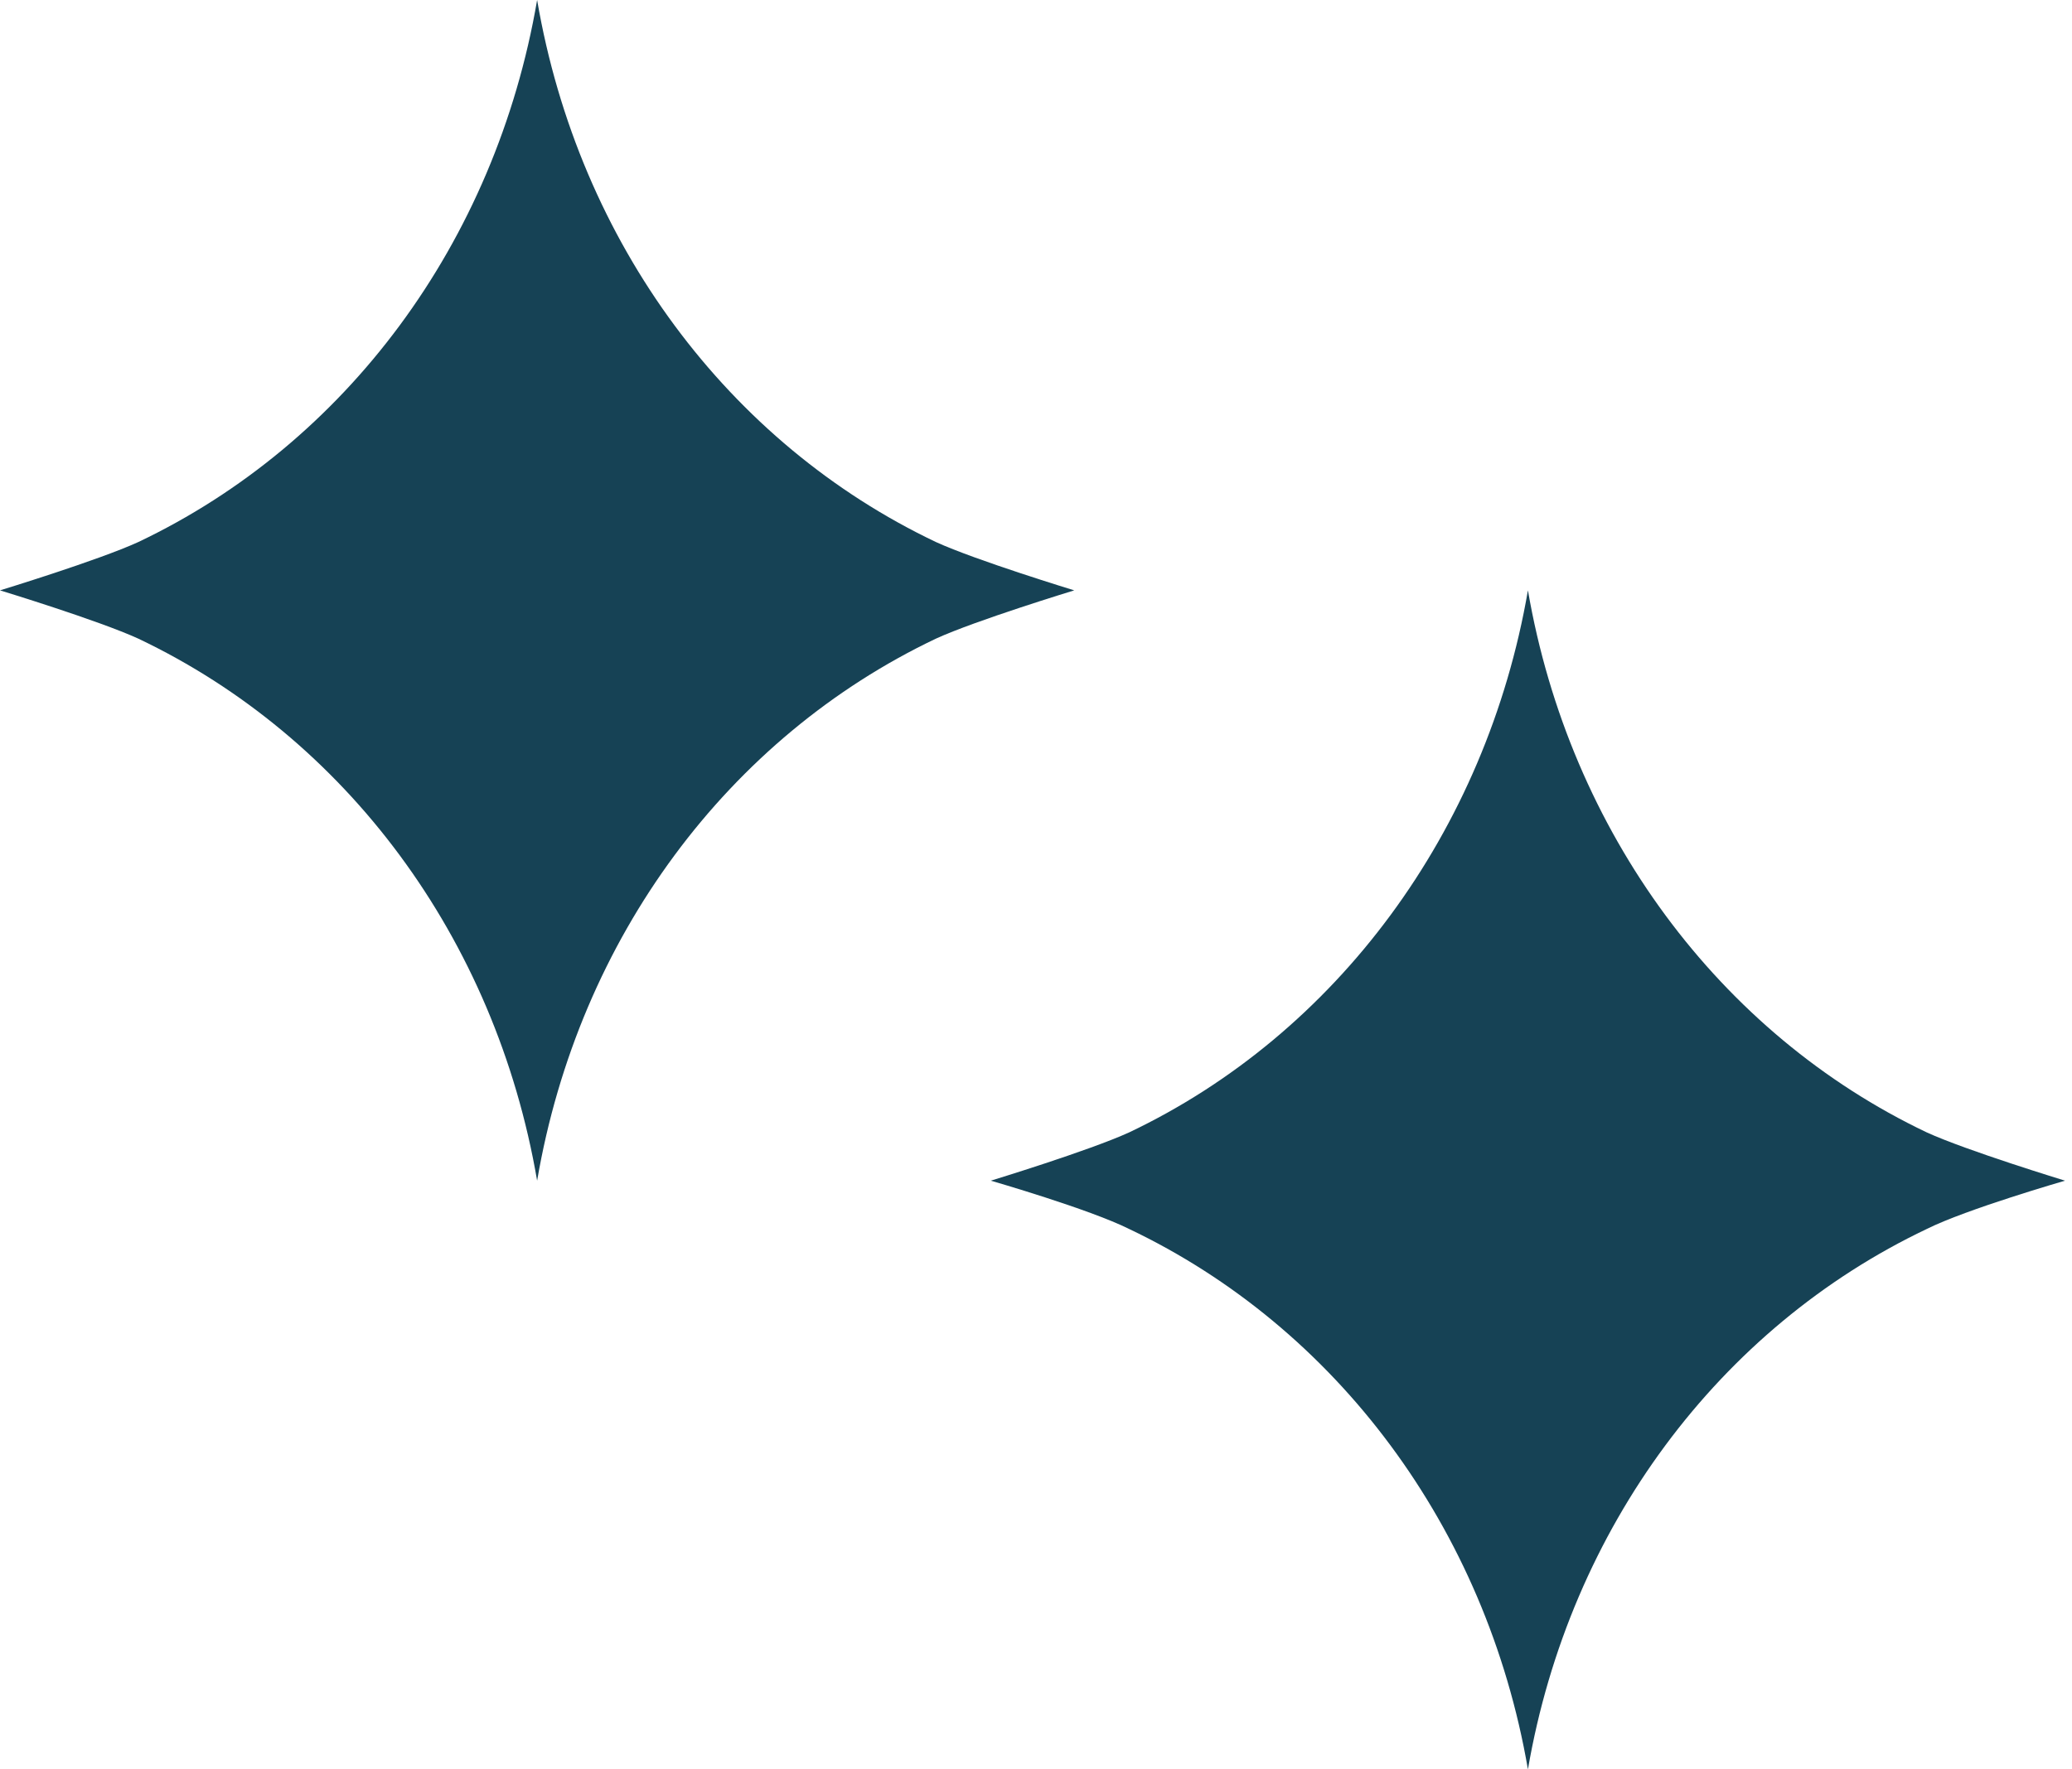
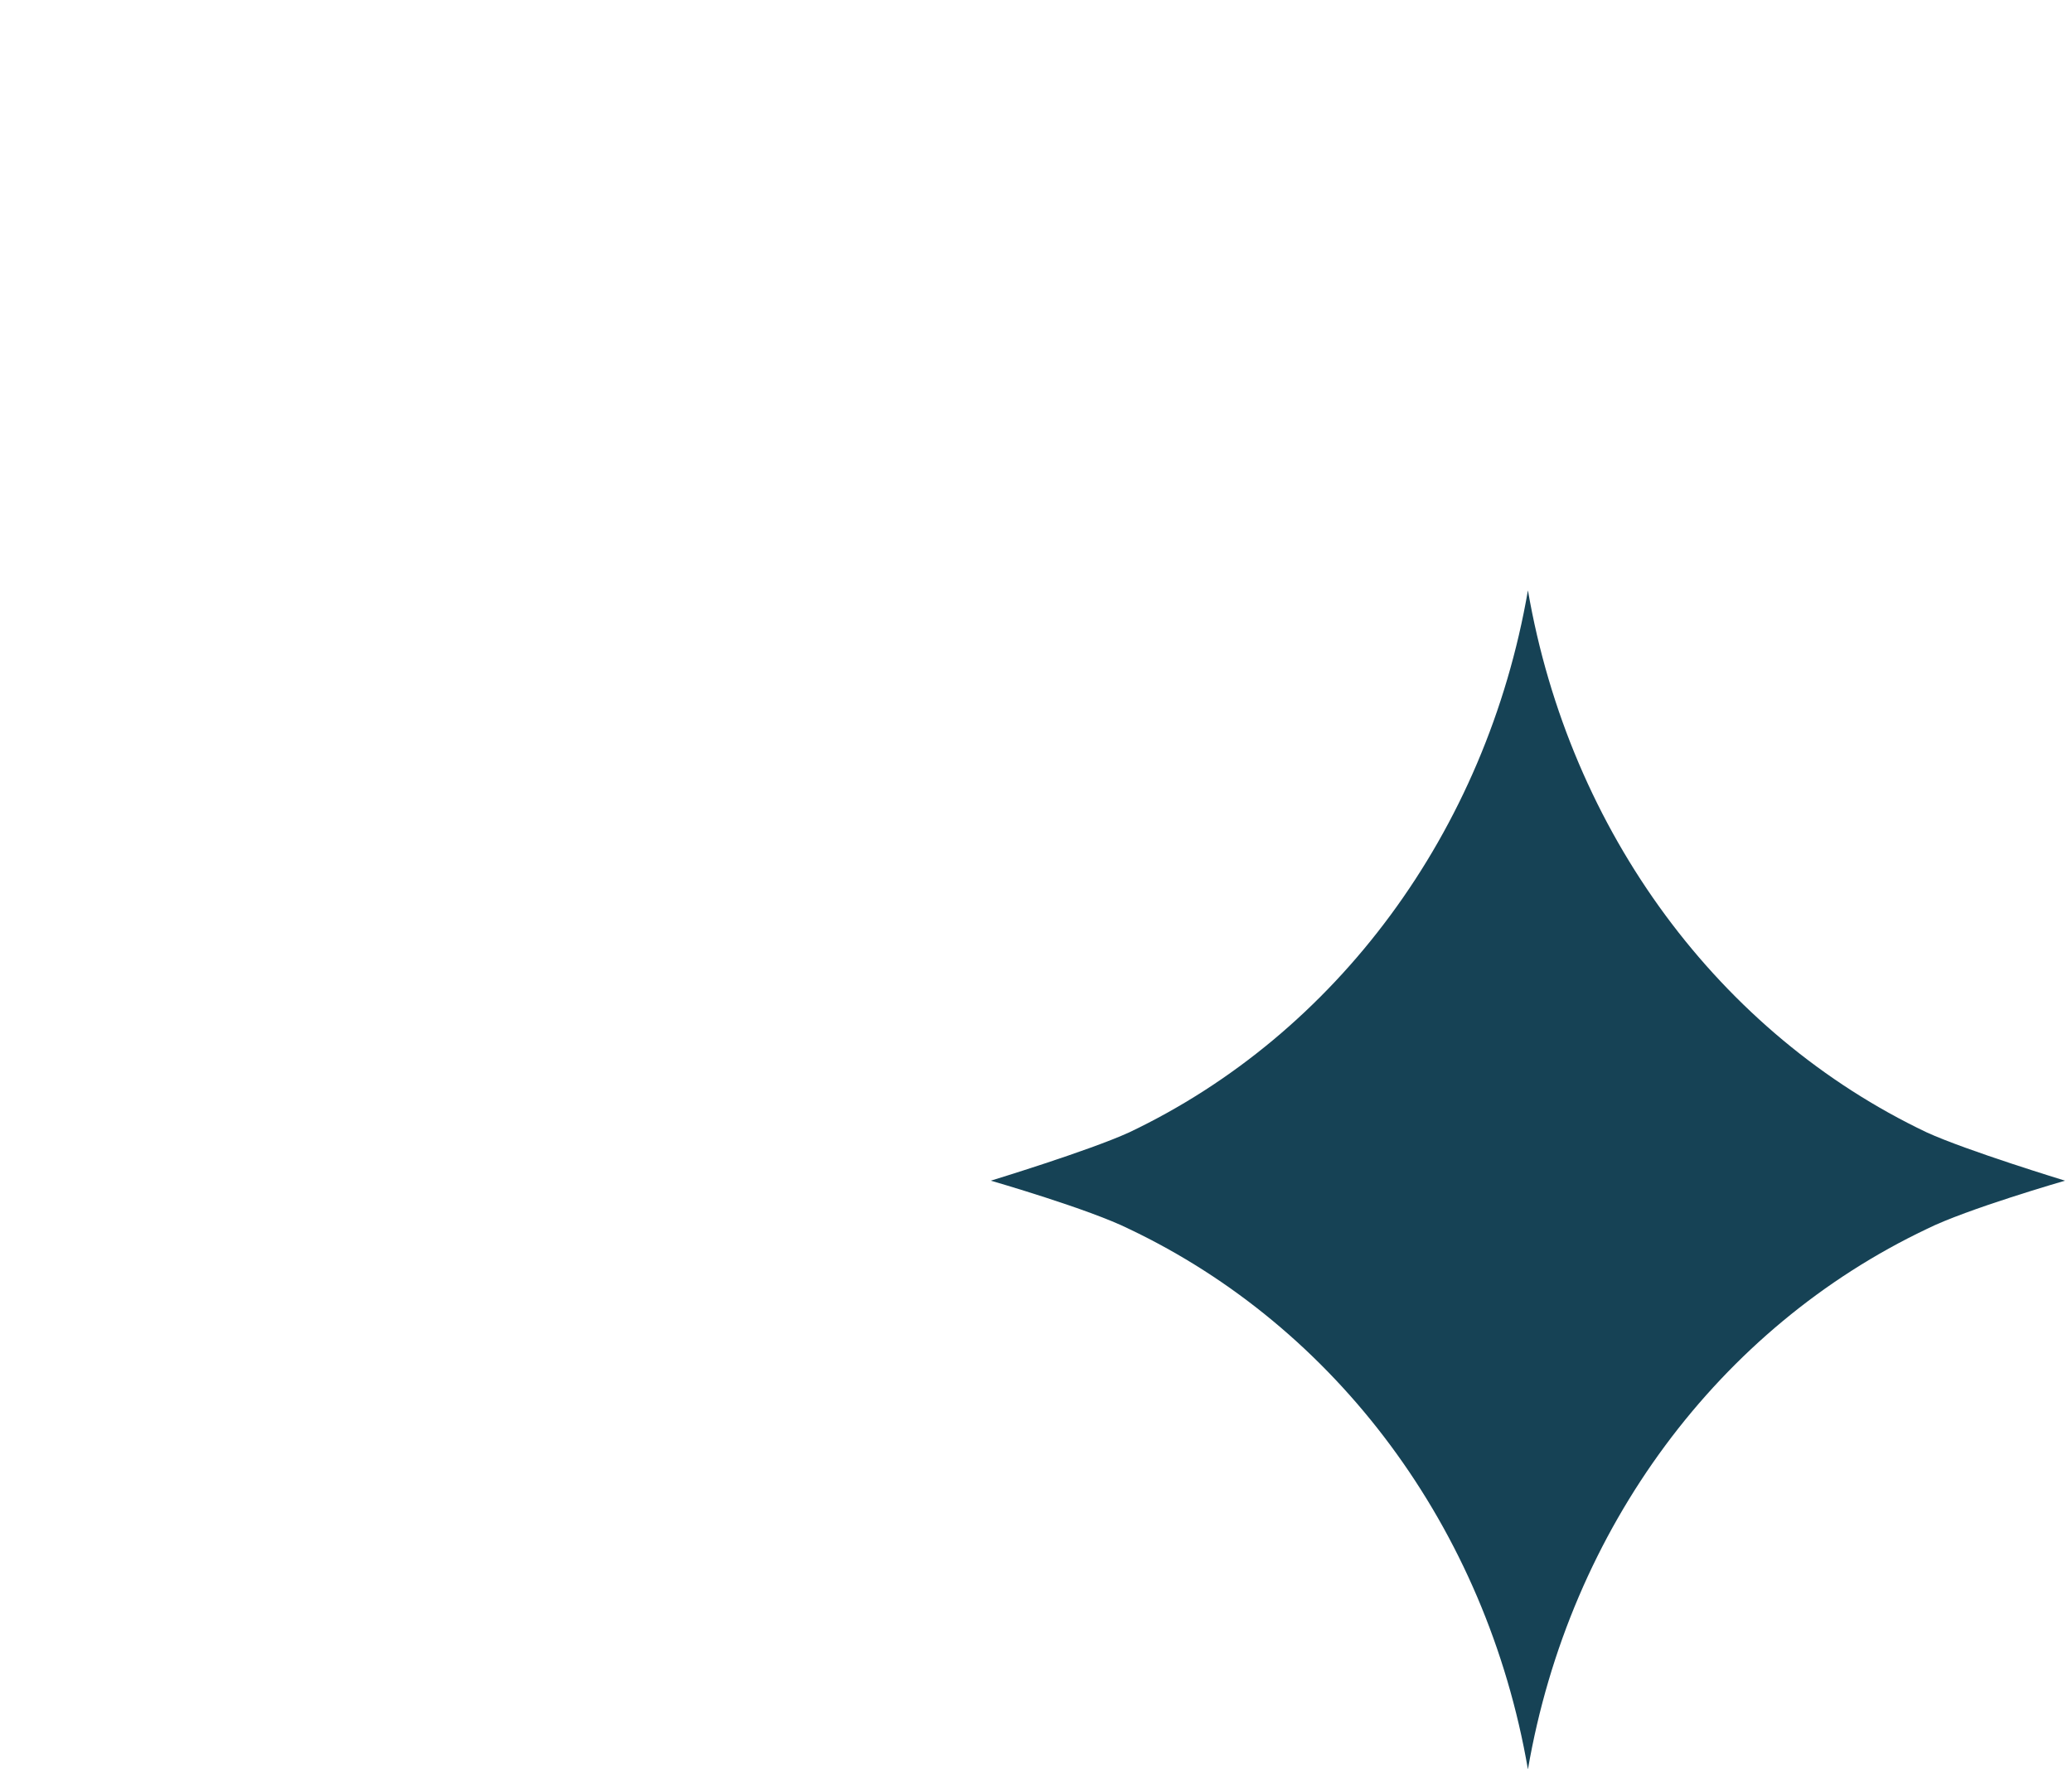
<svg xmlns="http://www.w3.org/2000/svg" width="48" height="41" viewBox="0 0 48 41" fill="none">
  <path d="M26.161 26.239C30.952 23.959 34.43 19.283 35.396 13.68C36.362 19.283 39.84 23.959 44.632 26.239C45.559 26.664 47.839 27.359 47.839 27.359C47.839 27.359 45.559 28.016 44.632 28.48C39.84 30.76 36.362 35.397 35.396 41C34.43 35.397 30.952 30.76 26.161 28.48C25.233 28.016 22.953 27.359 22.953 27.359C22.953 27.359 25.233 26.664 26.161 26.239Z" fill="#164255" />
-   <path d="M3.207 12.559C7.999 10.279 11.477 5.642 12.443 0C13.409 5.642 16.887 10.279 21.679 12.559C22.606 12.984 24.886 13.68 24.886 13.68C24.886 13.68 22.606 14.375 21.679 14.8C16.887 17.08 13.409 21.717 12.443 27.359C11.477 21.717 7.999 17.08 3.207 14.8C2.28 14.375 0 13.68 0 13.68C0 13.68 2.28 12.984 3.207 12.559Z" fill="#164255" />
</svg>